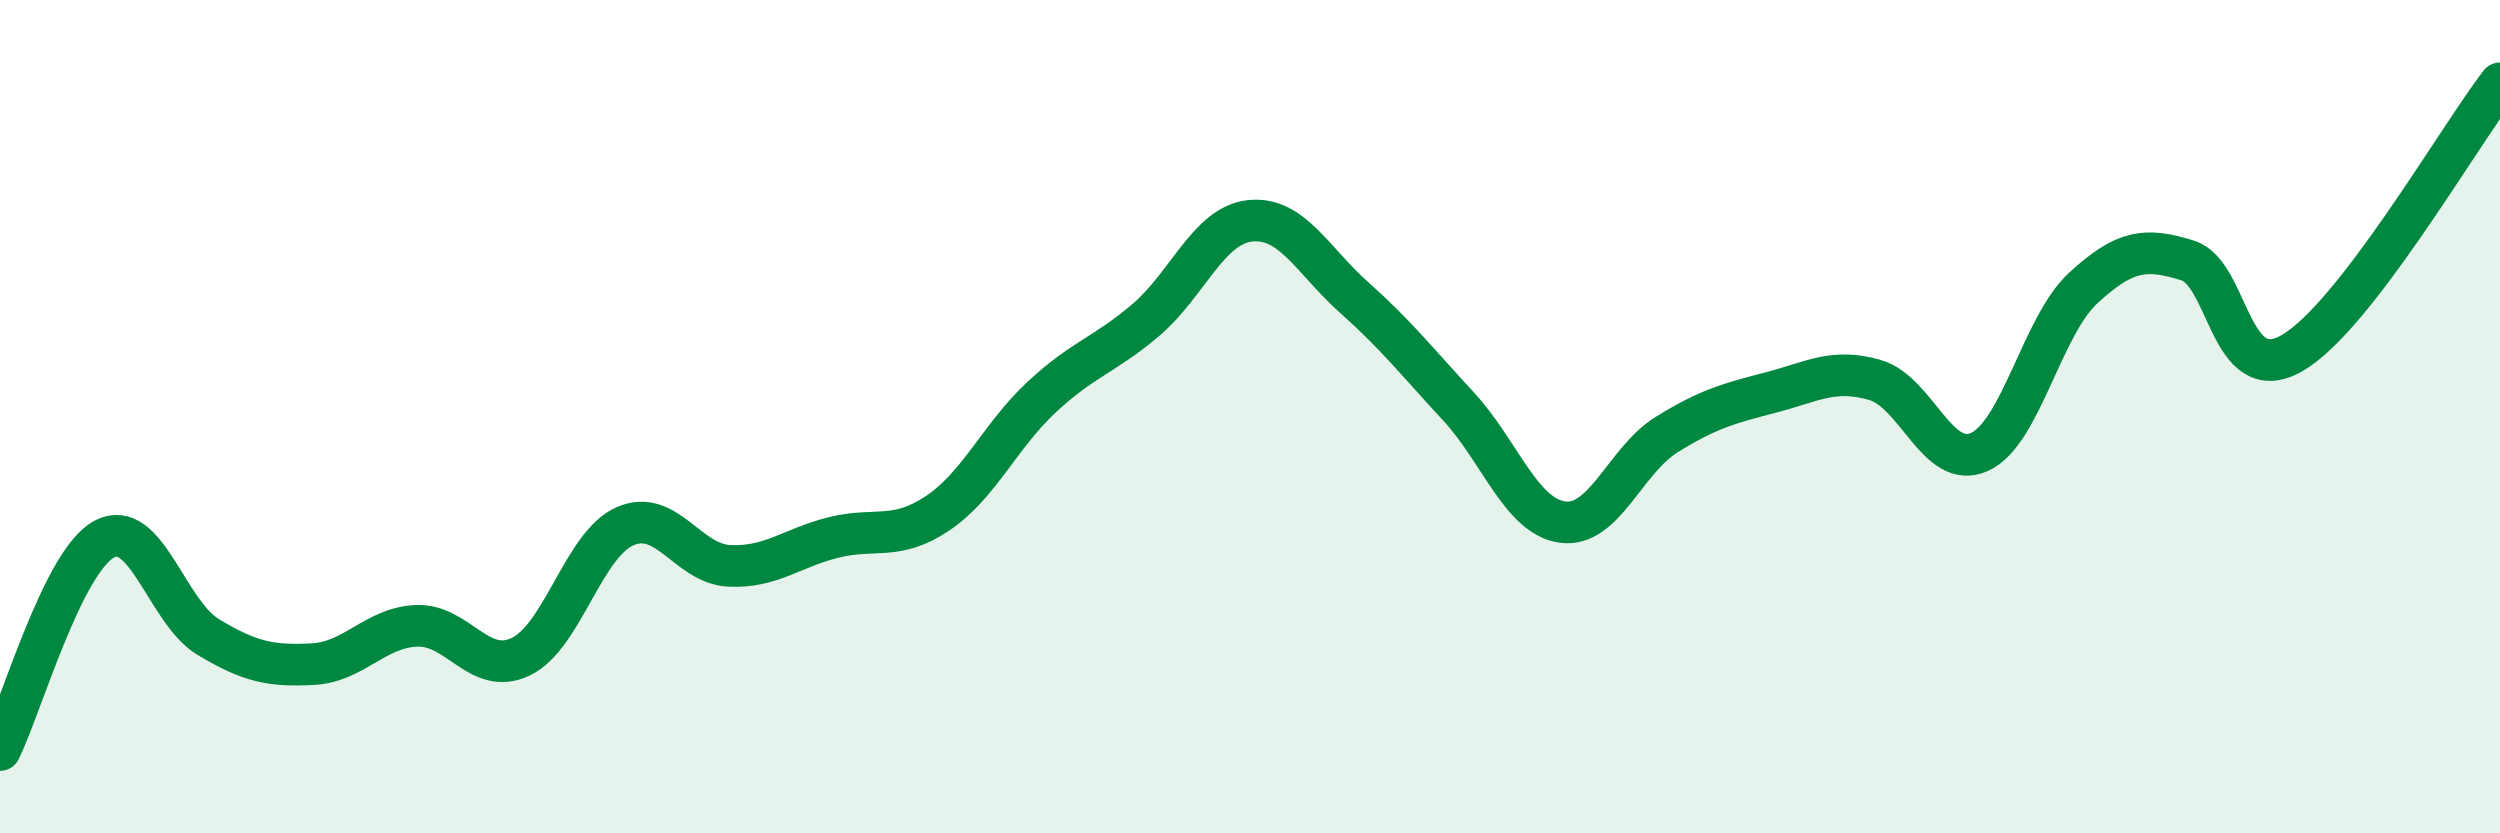
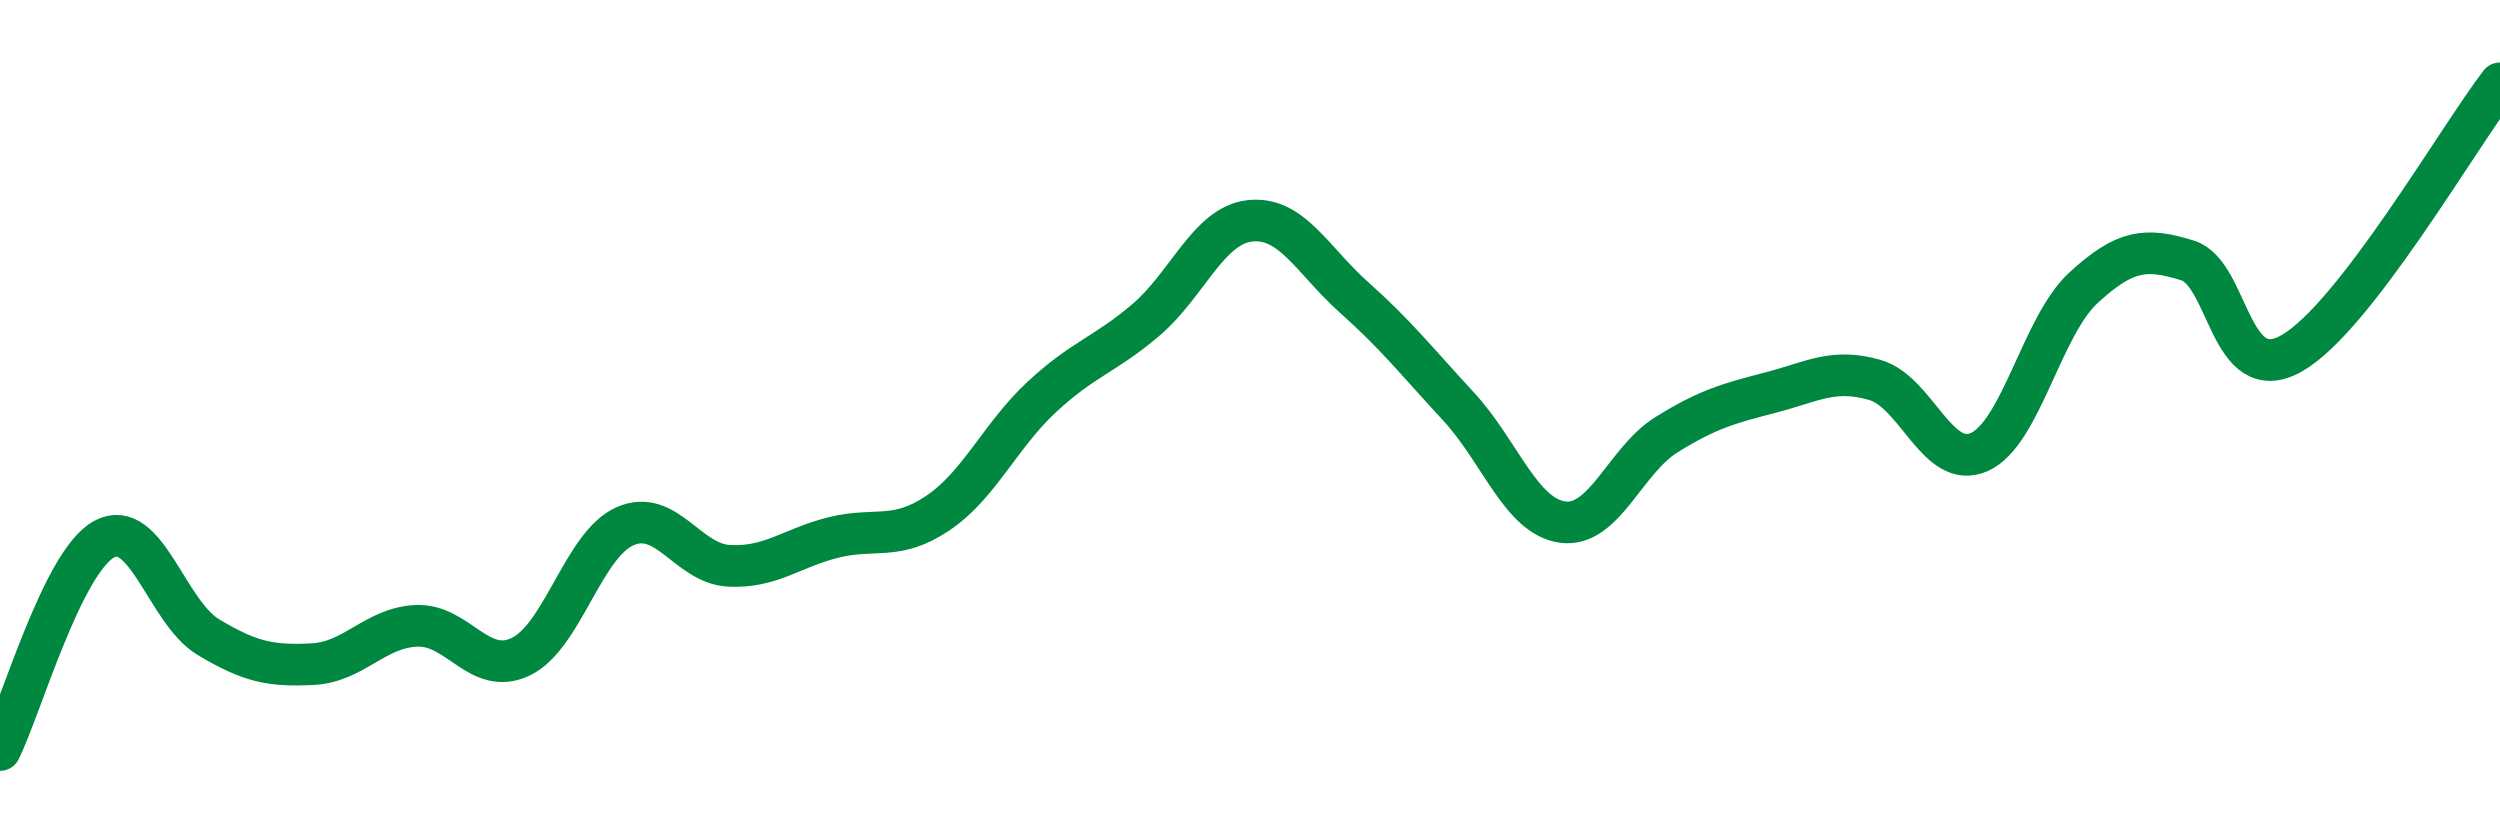
<svg xmlns="http://www.w3.org/2000/svg" width="60" height="20" viewBox="0 0 60 20">
-   <path d="M 0,18 C 0.5,16.99 1.5,13.48 2.5,12.94 C 3.5,12.4 4,14.69 5,15.29 C 6,15.89 6.5,15.99 7.5,15.94 C 8.5,15.89 9,15.06 10,15.02 C 11,14.98 11.5,16.24 12.5,15.76 C 13.5,15.28 14,13.07 15,12.63 C 16,12.19 16.5,13.53 17.5,13.58 C 18.5,13.63 19,13.15 20,12.9 C 21,12.65 21.5,12.99 22.5,12.32 C 23.5,11.65 24,10.46 25,9.53 C 26,8.6 26.5,8.53 27.5,7.68 C 28.5,6.83 29,5.41 30,5.3 C 31,5.19 31.5,6.25 32.5,7.14 C 33.5,8.03 34,8.67 35,9.75 C 36,10.83 36.5,12.39 37.5,12.53 C 38.5,12.67 39,11.05 40,10.43 C 41,9.81 41.5,9.68 42.5,9.42 C 43.5,9.16 44,8.83 45,9.12 C 46,9.41 46.5,11.29 47.5,10.85 C 48.5,10.41 49,7.83 50,6.91 C 51,5.99 51.5,5.94 52.5,6.25 C 53.5,6.56 53.5,9.33 55,8.48 C 56.5,7.63 59,3.3 60,2L60 20L0 20Z" fill="#008740" opacity="0.1" stroke-linecap="round" stroke-linejoin="round" />
  <path d="M 0,18 C 0.5,16.99 1.5,13.48 2.5,12.94 C 3.5,12.4 4,14.69 5,15.29 C 6,15.89 6.5,15.99 7.5,15.94 C 8.5,15.89 9,15.06 10,15.02 C 11,14.98 11.5,16.24 12.5,15.76 C 13.5,15.28 14,13.07 15,12.63 C 16,12.19 16.5,13.53 17.5,13.58 C 18.5,13.63 19,13.15 20,12.9 C 21,12.65 21.5,12.99 22.5,12.32 C 23.5,11.65 24,10.46 25,9.53 C 26,8.6 26.5,8.53 27.5,7.68 C 28.5,6.83 29,5.41 30,5.3 C 31,5.19 31.5,6.25 32.5,7.14 C 33.5,8.03 34,8.67 35,9.75 C 36,10.83 36.5,12.39 37.5,12.53 C 38.5,12.67 39,11.05 40,10.43 C 41,9.81 41.5,9.68 42.5,9.42 C 43.5,9.16 44,8.83 45,9.12 C 46,9.41 46.5,11.29 47.5,10.85 C 48.5,10.41 49,7.83 50,6.91 C 51,5.99 51.5,5.94 52.5,6.25 C 53.5,6.56 53.5,9.33 55,8.48 C 56.5,7.63 59,3.3 60,2" stroke="#008740" stroke-width="1" fill="none" stroke-linecap="round" stroke-linejoin="round" />
</svg>